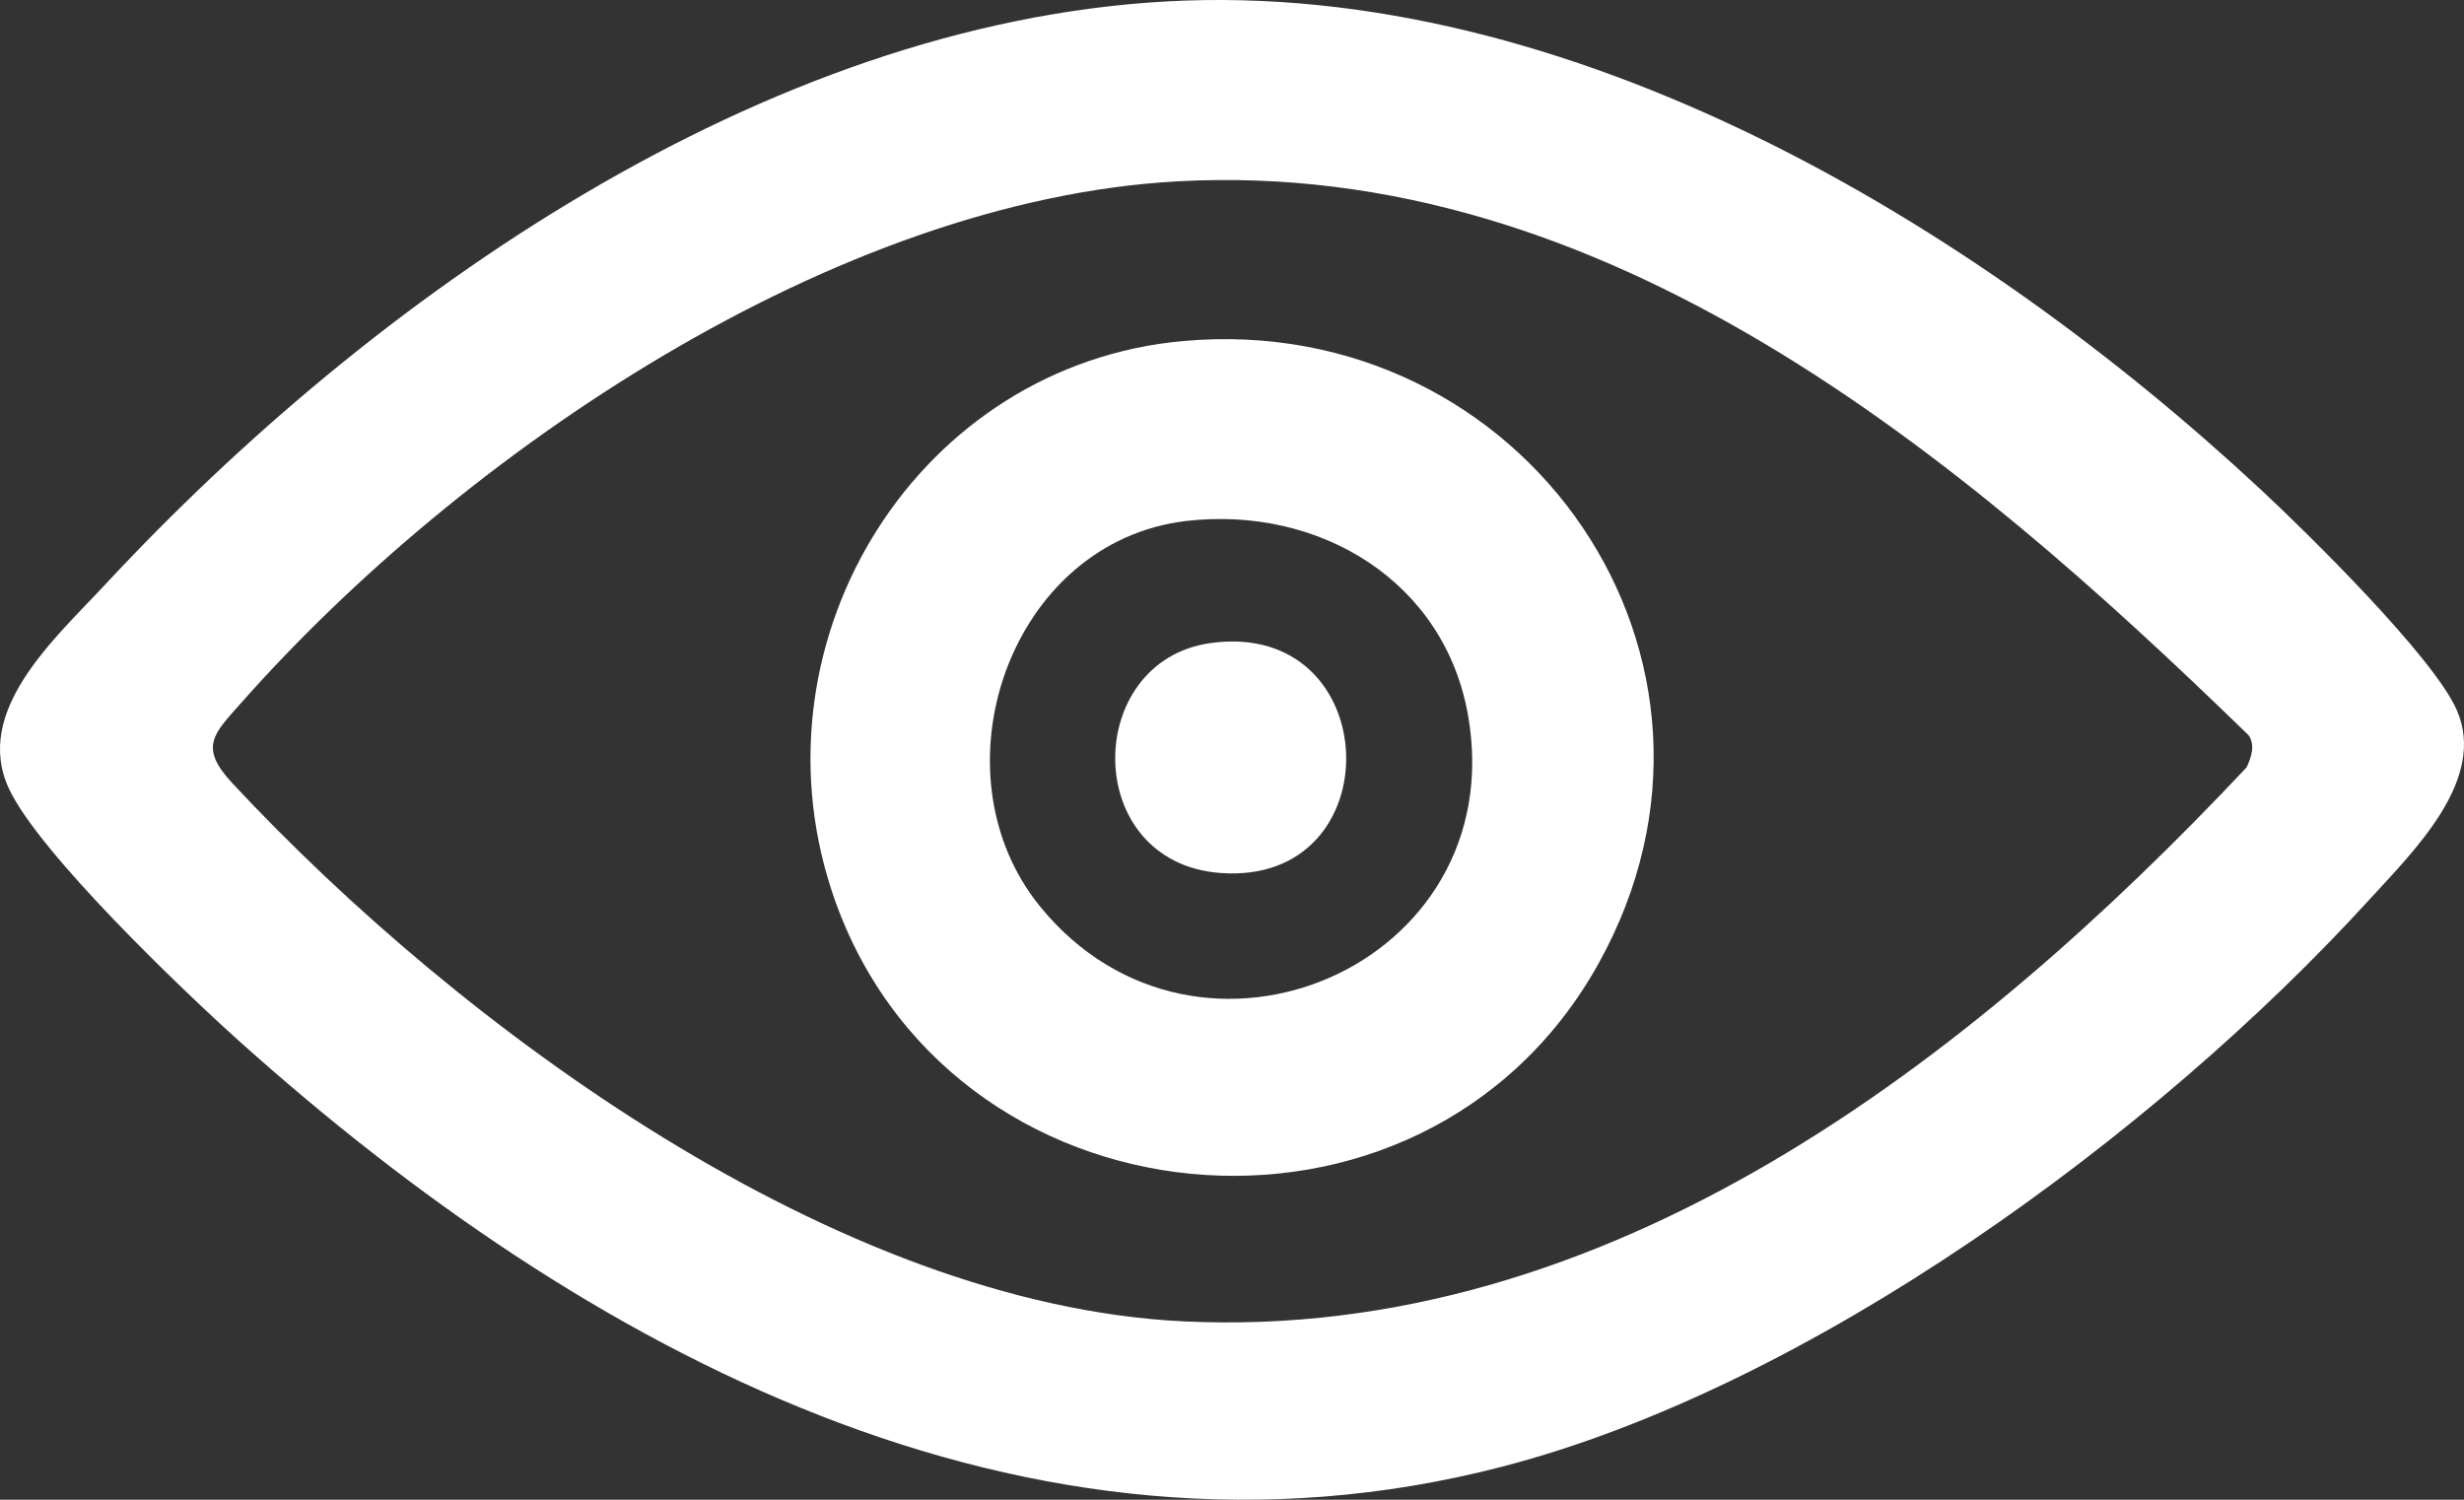
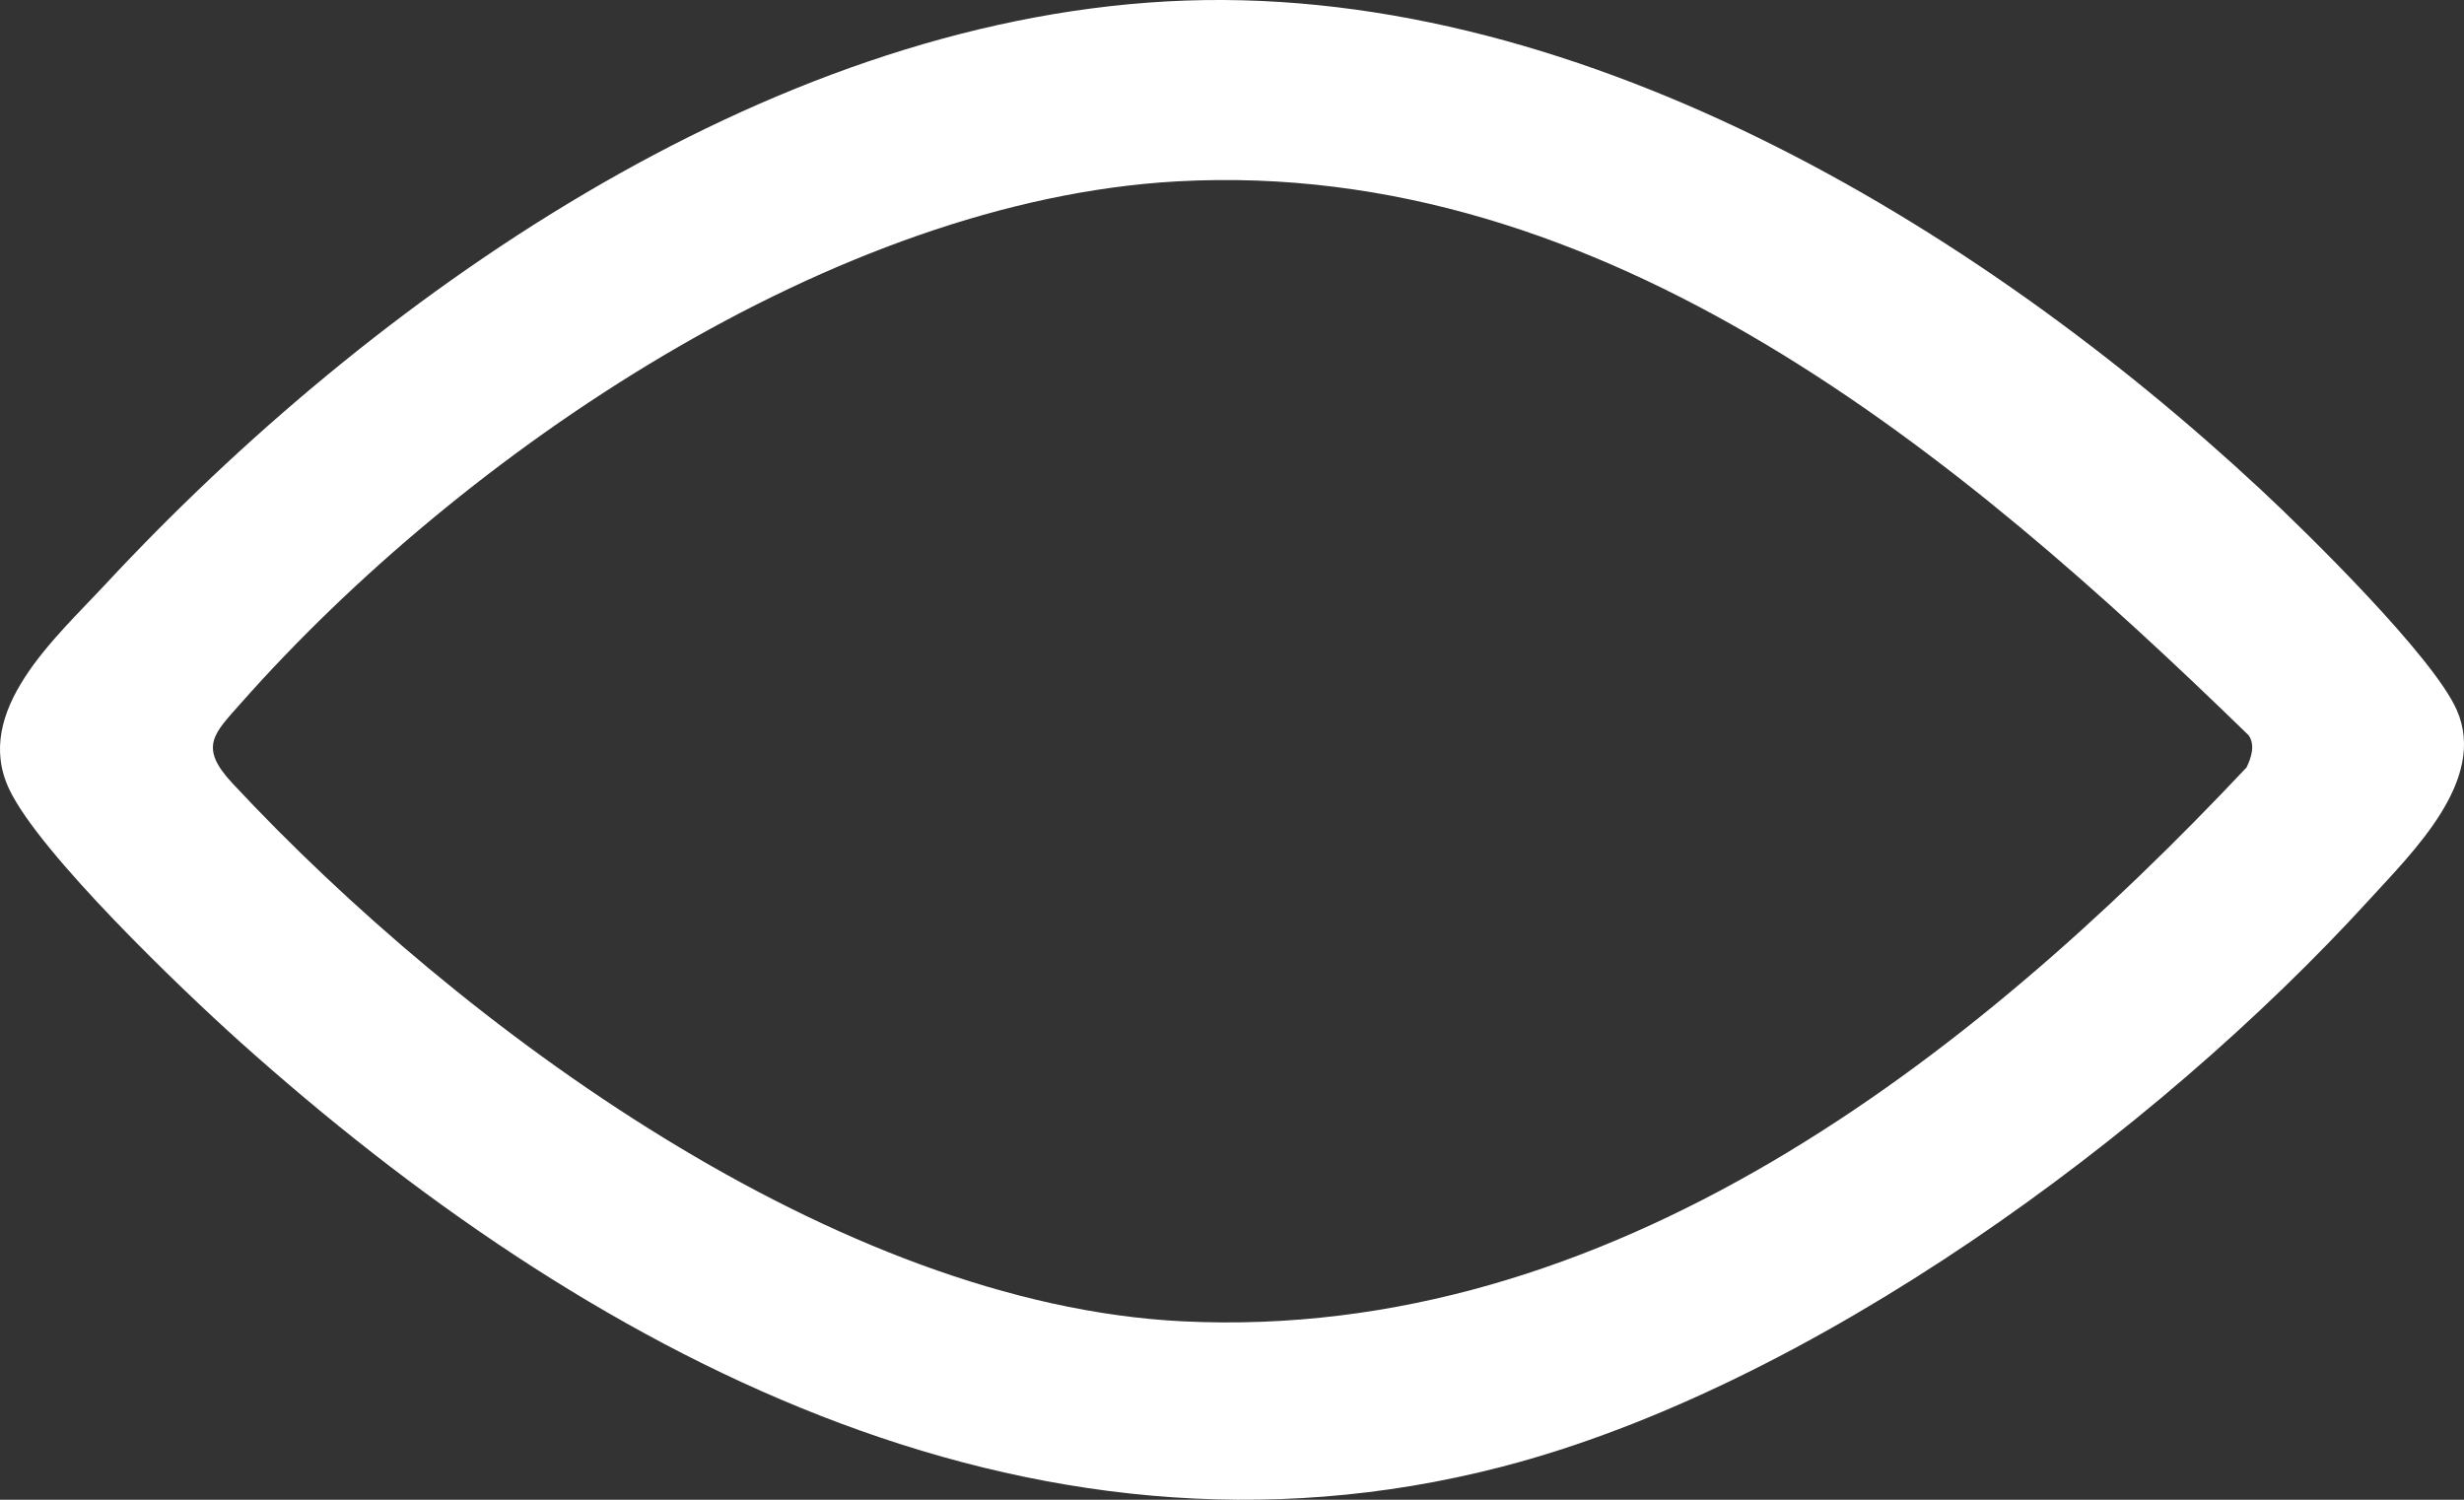
<svg xmlns="http://www.w3.org/2000/svg" width="92" height="56" viewBox="0 0 92 56" fill="none">
  <rect x="0" y="0" width="92" height="56" fill="#333333" stroke="none" />
  <path d="M43.571 0.052C58.61 -0.777 73.756 8.363 84.399 18.268C86.16 19.907 90.855 24.52 91.731 26.514C92.875 29.116 90.107 31.794 88.446 33.614C80.453 42.37 67.615 51.786 56.049 54.775C38.277 59.365 21.771 50.394 8.932 38.875C6.797 36.959 1.487 31.873 0.347 29.476C-1.044 26.549 2.07 23.825 3.935 21.819C13.925 11.077 28.497 0.883 43.571 0.052ZM43.951 6.772C31.181 7.479 17.287 16.88 8.995 26.257C7.986 27.398 7.408 27.884 8.675 29.244C17.208 38.398 31.257 48.704 44.161 49.338C60.077 50.119 73.575 39.606 83.879 28.658C84.057 28.295 84.212 27.822 83.959 27.456C73.203 16.99 59.967 5.884 43.95 6.772H43.951Z" fill="white" />
-   <path d="M44.204 12.732C56.903 11.605 66.007 24.614 59.685 35.98C53.121 47.777 35.208 46.038 31.036 33.205C27.976 23.793 34.302 13.61 44.204 12.731V12.732ZM44.328 19.449C37.695 20.197 34.734 28.839 38.851 33.869C44.755 41.081 56.428 36.055 54.819 26.742C53.946 21.688 49.254 18.894 44.328 19.449Z" fill="white" />
-   <path d="M45.211 24.01C51.74 23.114 52.032 33.088 45.559 32.596C40.362 32.201 40.421 24.667 45.211 24.01Z" fill="white" />
</svg>